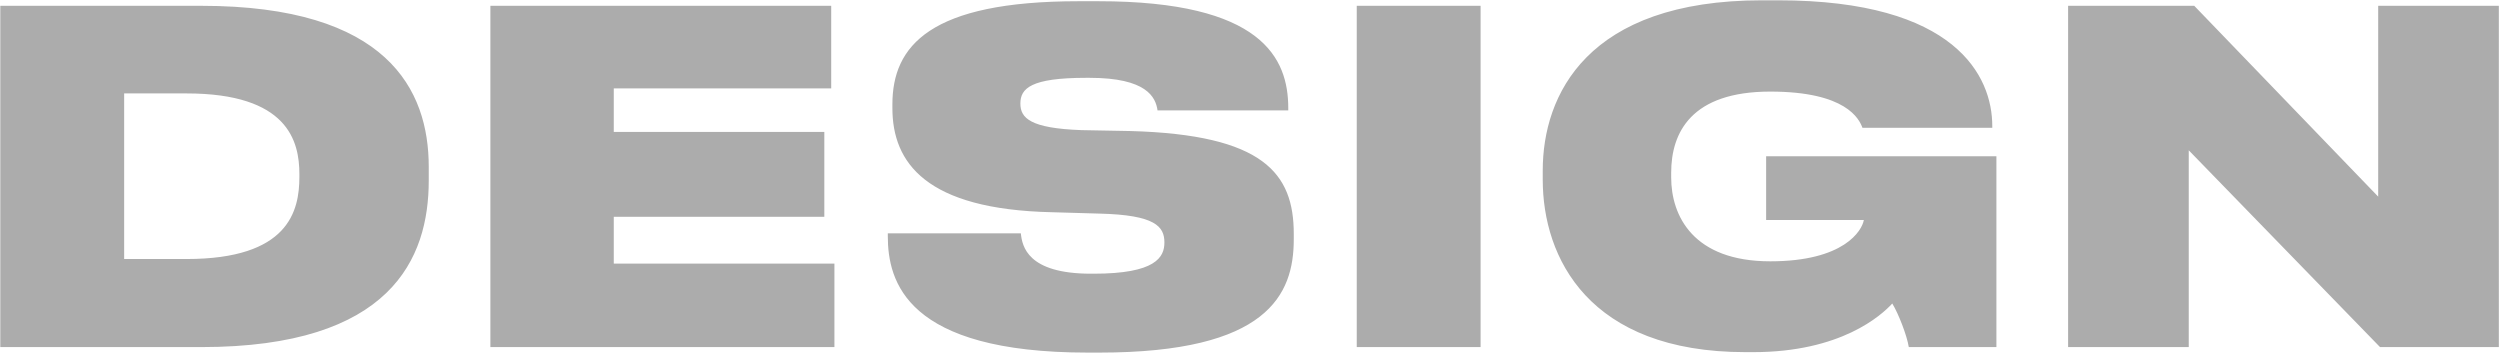
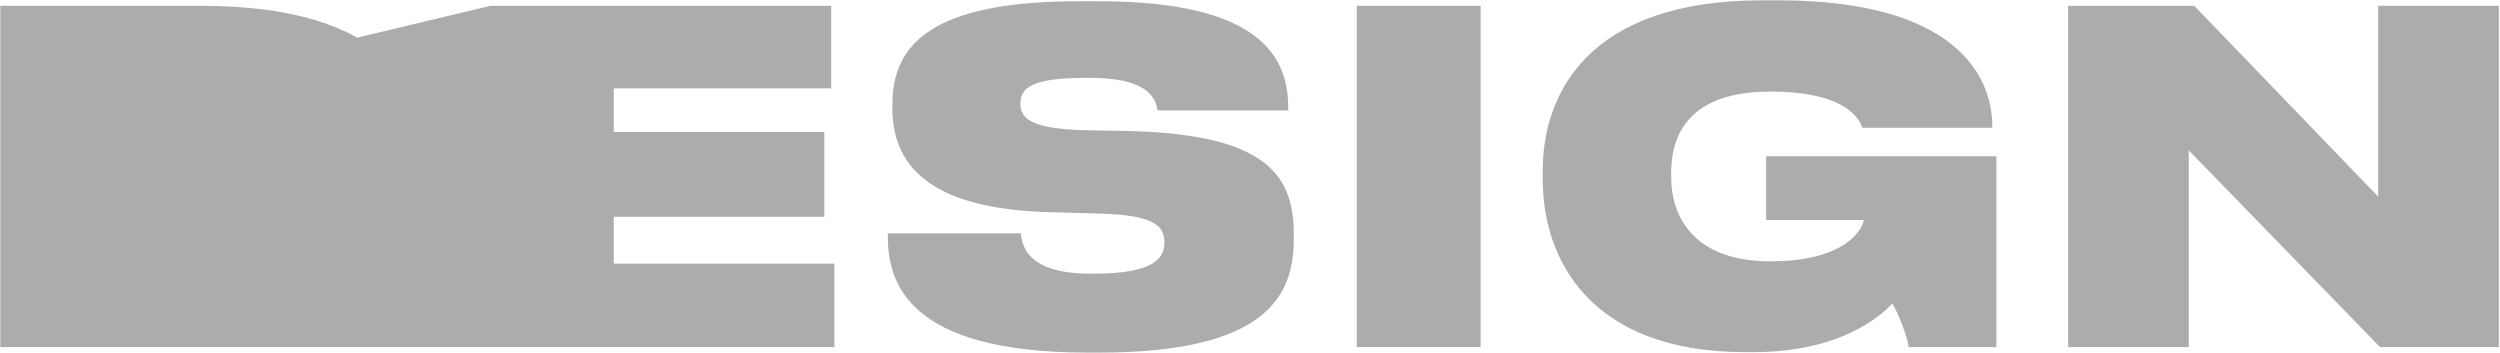
<svg xmlns="http://www.w3.org/2000/svg" width="1635" height="231" viewBox="0 0 1635 231" fill="none">
-   <path d="M0.2 227H131.6C255.8 227 280.4 169.1 280.4 118.1V109.1C280.4 58.7 253.4 3.8 131.6 3.8H0.2V227ZM81.2 61.1H122C188.3 61.1 195.8 92.3 195.8 113.9V115.7C195.8 138.2 188.6 169.4 122 169.4H81.2V61.1ZM320.708 3.8V227H545.708V172.4H401.408V141.8H539.108V86.3H401.408V57.8H543.608V3.8H320.708ZM846.125 156.5V152.9C846.125 113.3 826.325 88.1 739.325 85.7L707.225 85.1C673.925 83.9 667.325 77.3 667.325 67.7C667.325 57.8 674.225 50.9 710.225 50.9H712.625C749.825 50.9 755.825 63.5 757.025 72.2H842.525V70.7C842.525 38 825.425 0.8 718.325 0.8H705.425C608.225 0.8 583.625 29.9 583.625 68.3V70.7C583.625 106.4 605.525 137 688.025 138.8L719.225 139.7C755.525 140.6 761.525 148.1 761.525 158.6C761.525 168.2 755.825 179 715.325 179H713.525C671.825 179 668.525 161 667.625 152.6H580.625V154.4C580.625 184.1 592.625 230.6 711.425 230.6H718.925C829.025 230.6 846.125 192.8 846.125 156.5ZM968.309 3.8H887.309V227H968.309V3.8ZM1237.55 198.5C1241.75 205.4 1247.15 219.5 1248.35 227H1305.65V102.2H1155.05V143.9H1218.95C1217.75 150.8 1206.05 170.9 1157.75 170.9C1107.35 170.9 1092.95 141.2 1092.95 116V113C1092.95 86.6 1106.15 59.9 1157.75 59.9C1207.55 59.9 1215.95 77.9 1218.05 83.6H1302.95V82.4C1302.95 50 1279.25 0.2 1162.85 0.2H1152.35C1037.75 0.2 1008.95 62.3 1008.95 111.5V117.5C1008.95 168.5 1038.95 230.3 1141.55 230.3H1146.65C1203.95 230.3 1230.35 206.3 1237.55 198.5ZM1556.54 227H1634.24V3.8H1555.34V128.6L1435.04 3.8H1352.54V227H1431.44V98.3L1556.54 227Z" fill="#ACACAC" />
+   <path d="M0.2 227H131.6C255.8 227 280.4 169.1 280.4 118.1V109.1C280.4 58.7 253.4 3.8 131.6 3.8H0.2V227ZM81.2 61.1H122C188.3 61.1 195.8 92.3 195.8 113.9V115.7C195.8 138.2 188.6 169.4 122 169.4H81.2V61.1ZV227H545.708V172.4H401.408V141.8H539.108V86.3H401.408V57.8H543.608V3.8H320.708ZM846.125 156.5V152.9C846.125 113.3 826.325 88.1 739.325 85.7L707.225 85.1C673.925 83.9 667.325 77.3 667.325 67.7C667.325 57.8 674.225 50.9 710.225 50.9H712.625C749.825 50.9 755.825 63.5 757.025 72.2H842.525V70.7C842.525 38 825.425 0.8 718.325 0.8H705.425C608.225 0.8 583.625 29.9 583.625 68.3V70.7C583.625 106.4 605.525 137 688.025 138.8L719.225 139.7C755.525 140.6 761.525 148.1 761.525 158.6C761.525 168.2 755.825 179 715.325 179H713.525C671.825 179 668.525 161 667.625 152.6H580.625V154.4C580.625 184.1 592.625 230.6 711.425 230.6H718.925C829.025 230.6 846.125 192.8 846.125 156.5ZM968.309 3.8H887.309V227H968.309V3.8ZM1237.55 198.5C1241.75 205.4 1247.15 219.5 1248.35 227H1305.65V102.2H1155.05V143.9H1218.95C1217.75 150.8 1206.05 170.9 1157.75 170.9C1107.35 170.9 1092.95 141.2 1092.95 116V113C1092.95 86.6 1106.15 59.9 1157.75 59.9C1207.55 59.9 1215.95 77.9 1218.05 83.6H1302.95V82.4C1302.95 50 1279.25 0.2 1162.85 0.2H1152.35C1037.75 0.2 1008.95 62.3 1008.95 111.5V117.5C1008.95 168.5 1038.95 230.3 1141.55 230.3H1146.65C1203.95 230.3 1230.35 206.3 1237.55 198.5ZM1556.54 227H1634.24V3.8H1555.34V128.6L1435.04 3.8H1352.54V227H1431.44V98.3L1556.54 227Z" fill="#ACACAC" />
</svg>